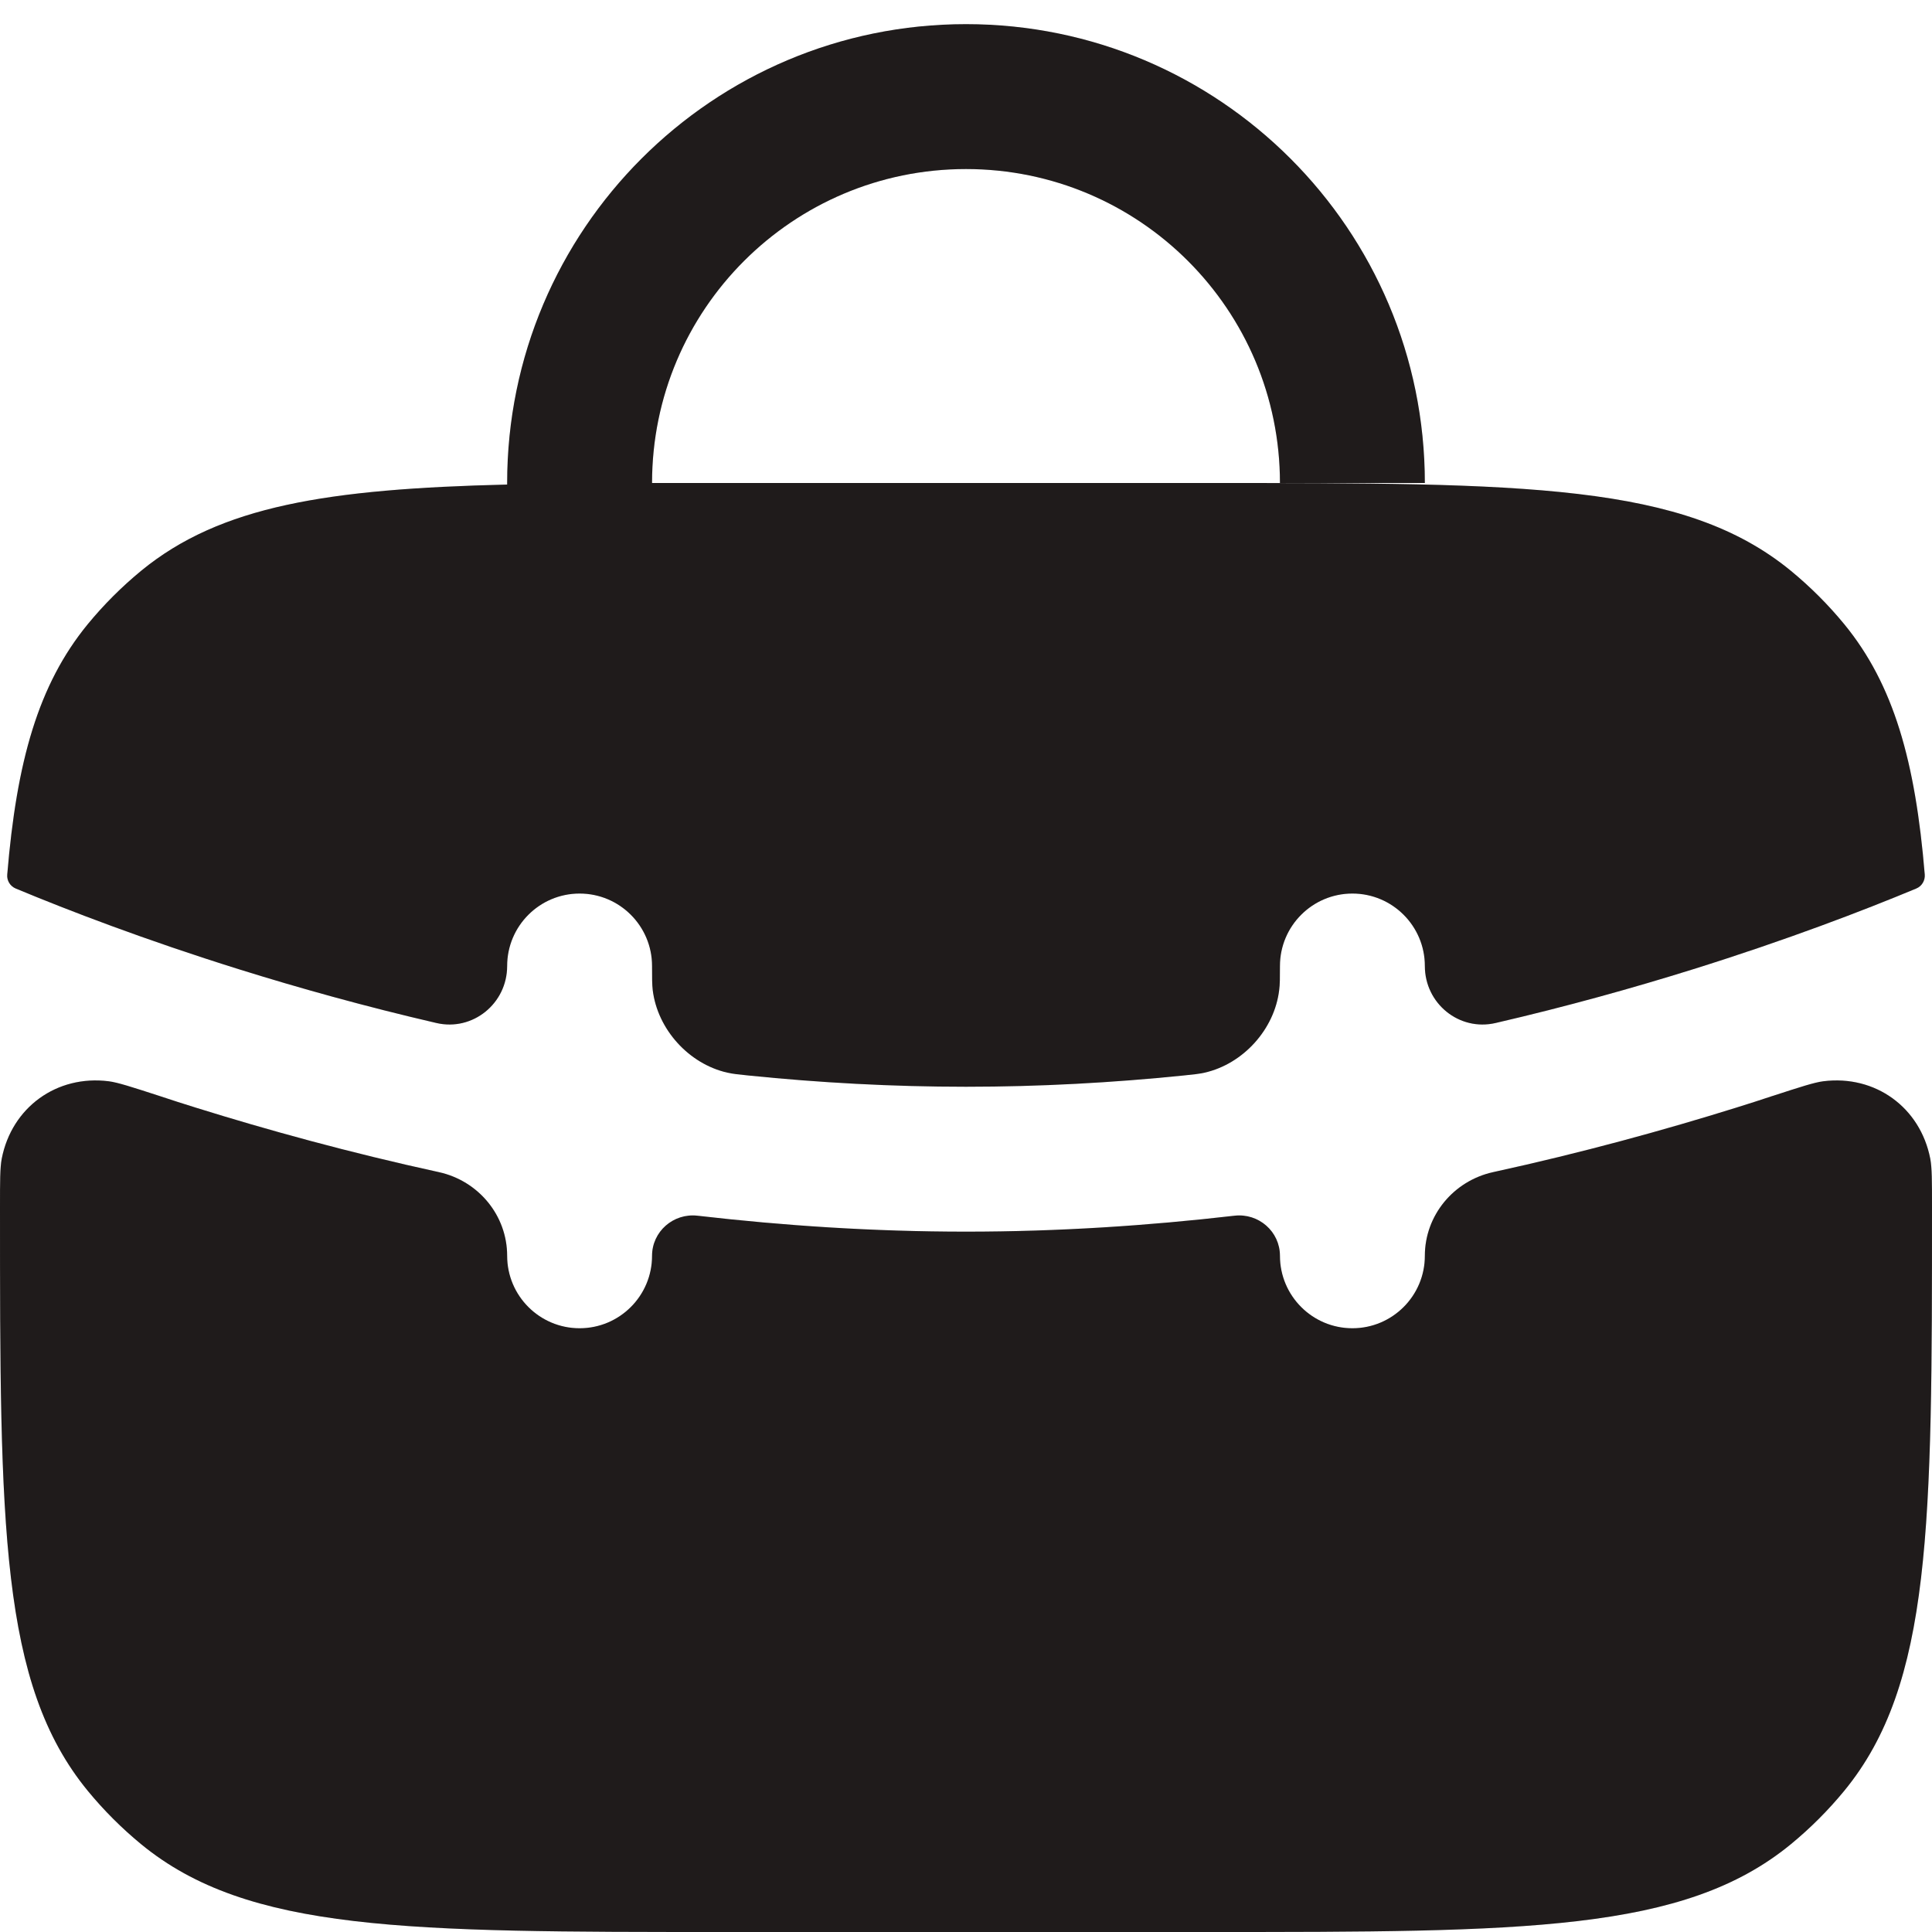
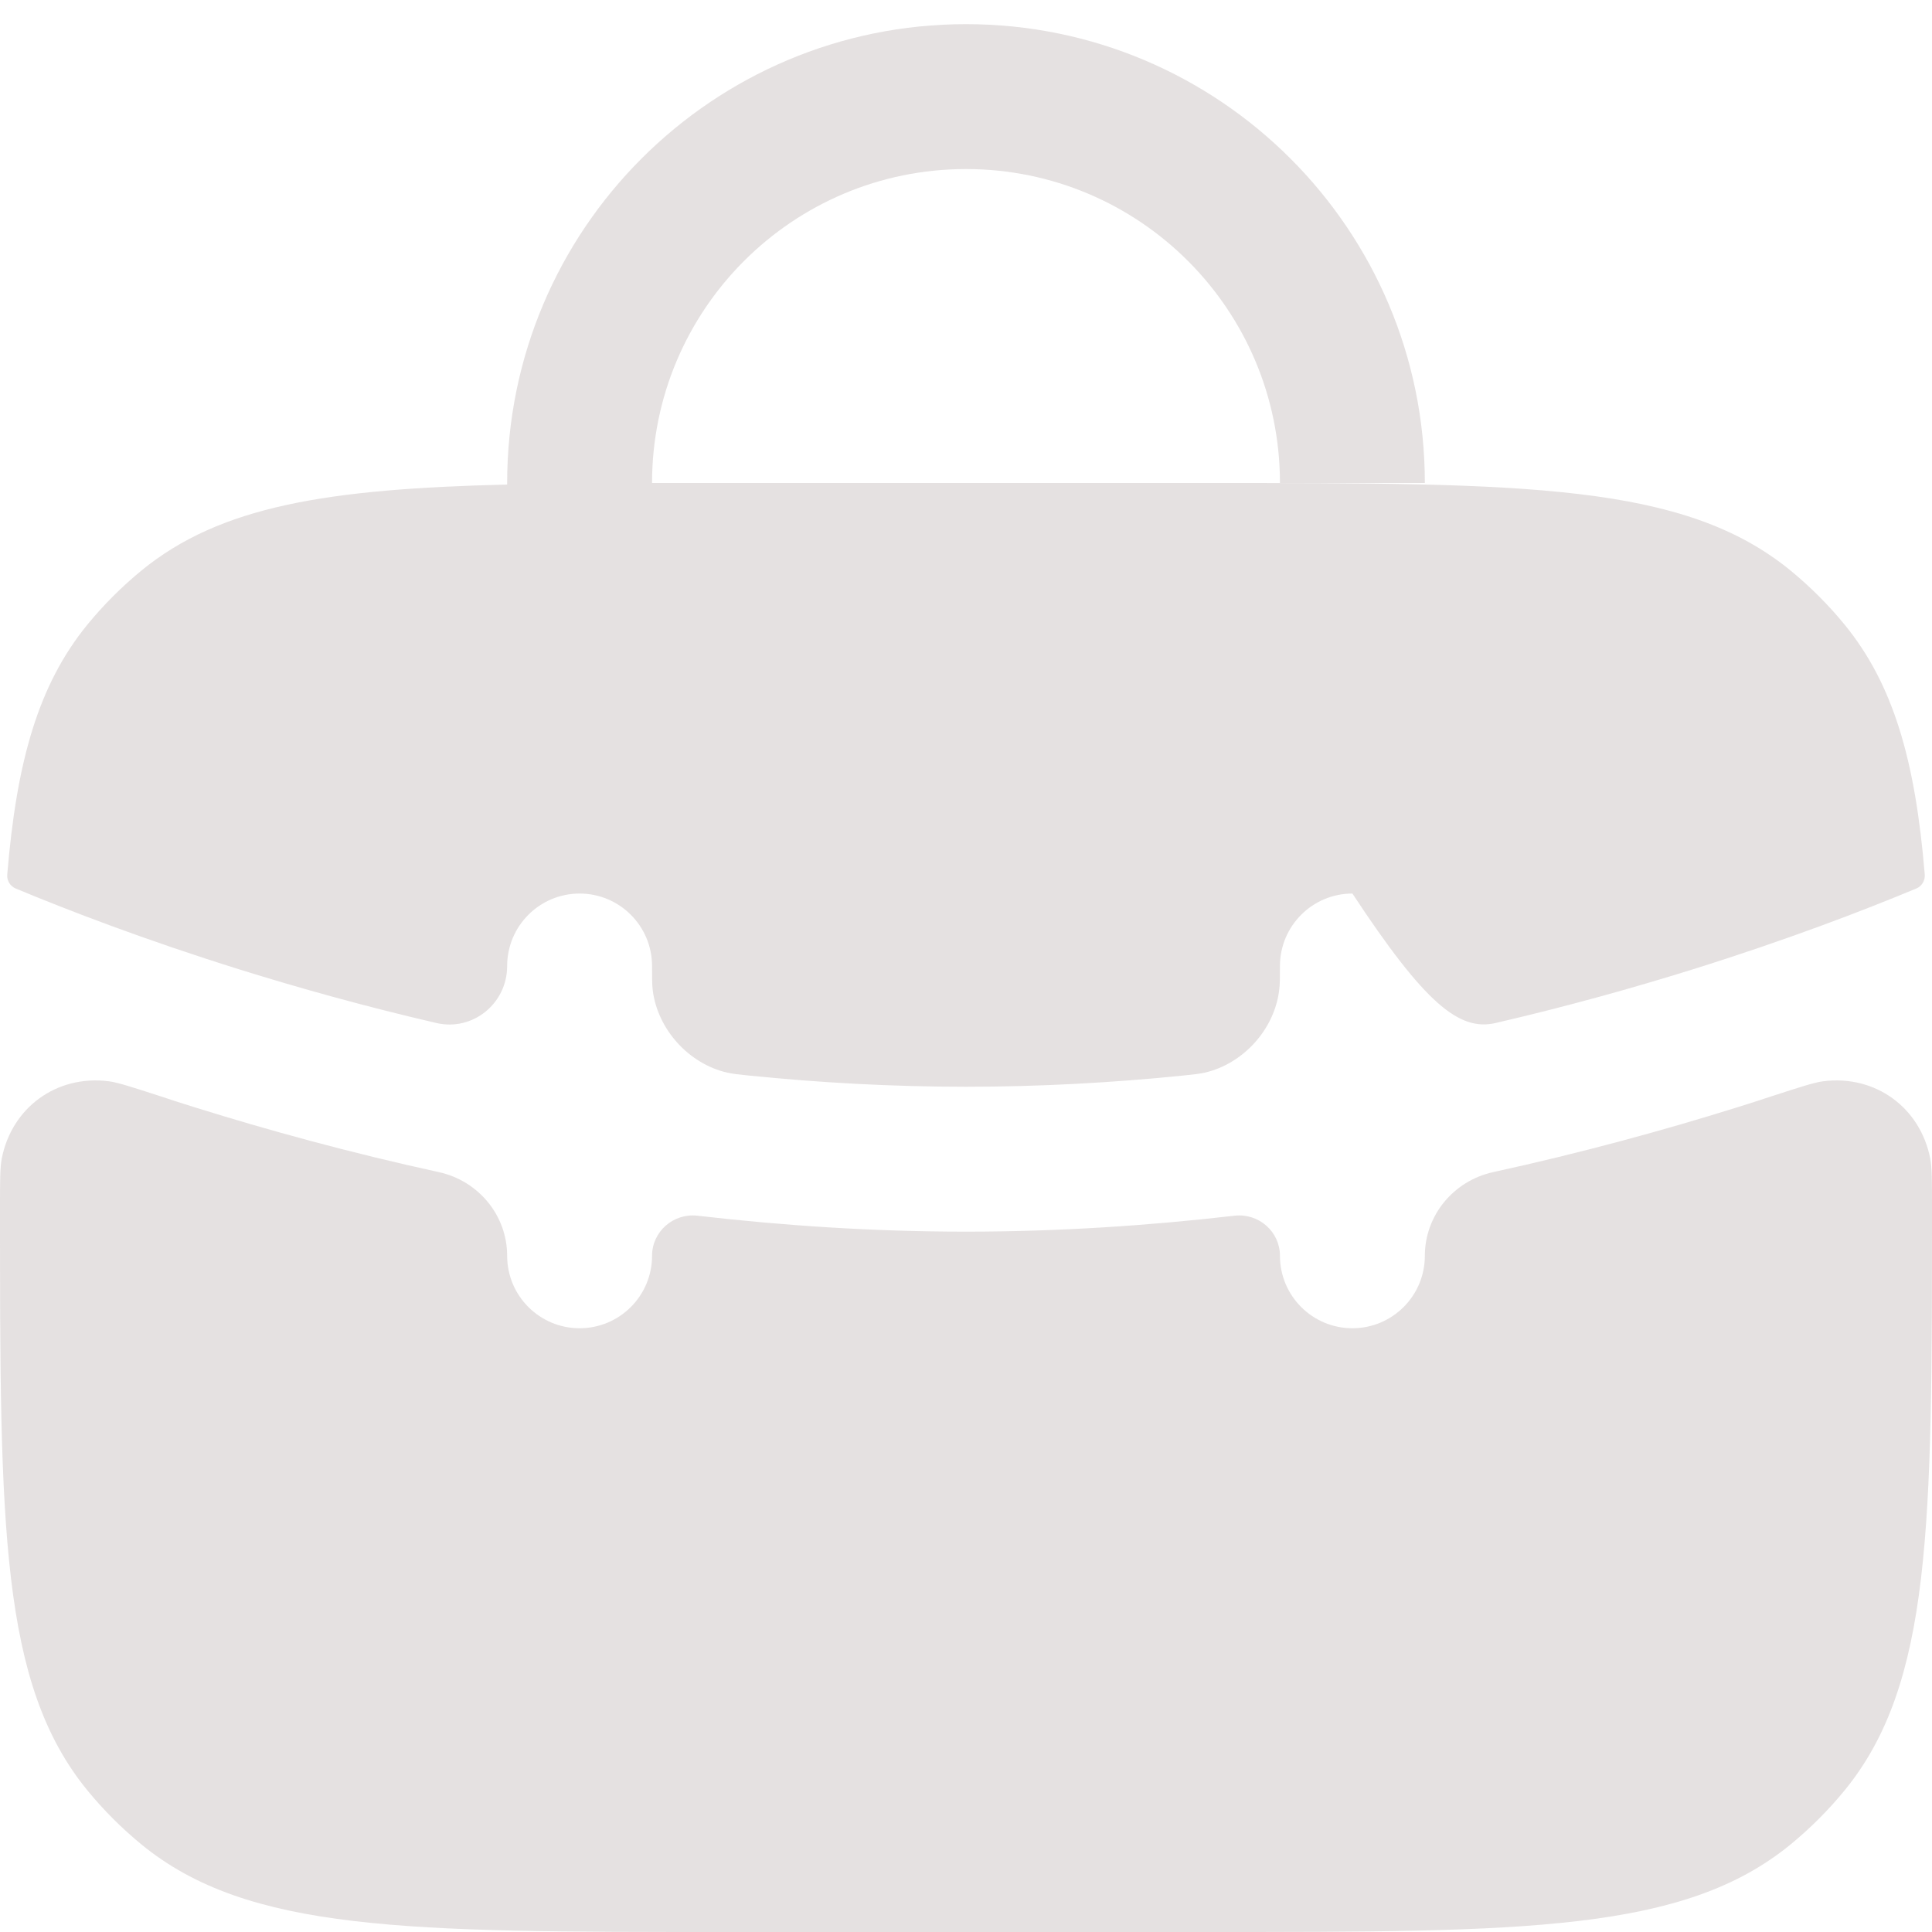
<svg xmlns="http://www.w3.org/2000/svg" width="20" height="20" viewBox="0 0 20 20" fill="none">
-   <path fill-rule="evenodd" clip-rule="evenodd" d="M6.75 5C6.75 3.205 8.205 1.75 10 1.75C11.795 1.75 13.25 3.205 13.25 5H14.75C14.75 2.377 12.623 0.25 10 0.25C7.377 0.25 5.25 2.377 5.25 5C5.25 5.005 5.25 5.011 5.25 5.016C3.394 5.061 2.281 5.236 1.462 5.908C1.26 6.074 1.074 6.26 0.908 6.462C0.395 7.088 0.172 7.884 0.075 9.053C0.069 9.115 0.105 9.174 0.163 9.198C0.708 9.425 1.499 9.729 2.474 10.034C3.089 10.226 3.775 10.418 4.517 10.59C4.894 10.678 5.25 10.388 5.25 10C5.25 9.586 5.586 9.25 6 9.25C6.414 9.25 6.75 9.586 6.75 10C6.75 10.126 6.75 10.19 6.757 10.25C6.807 10.656 7.13 11.013 7.529 11.104C7.588 11.117 7.643 11.123 7.753 11.134C8.48 11.208 9.232 11.25 10 11.25C10.768 11.25 11.52 11.208 12.247 11.134C12.357 11.123 12.412 11.117 12.471 11.104C12.87 11.013 13.193 10.656 13.242 10.25C13.25 10.19 13.25 10.126 13.25 10C13.25 9.586 13.586 9.25 14 9.25C14.414 9.25 14.75 9.586 14.75 10C14.75 10.388 15.105 10.678 15.483 10.59C16.225 10.418 16.911 10.226 17.526 10.034C18.501 9.729 19.292 9.425 19.837 9.198C19.895 9.174 19.93 9.115 19.925 9.053C19.828 7.884 19.605 7.088 19.092 6.462C18.926 6.26 18.74 6.074 18.538 5.908C17.431 5 15.787 5 12.5 5H7.5C7.24 5 6.99 5 6.75 5C6.75 5 6.75 5 6.75 5ZM1.124 11.193C1.219 11.205 1.363 11.252 1.65 11.345C1.772 11.386 1.898 11.426 2.026 11.466C2.77 11.698 3.618 11.932 4.544 12.134C4.953 12.224 5.25 12.582 5.25 13C5.25 13.414 5.586 13.75 6 13.75C6.414 13.75 6.75 13.414 6.75 13C6.75 12.749 6.971 12.556 7.221 12.585C8.111 12.688 9.043 12.75 10 12.75C10.957 12.75 11.889 12.688 12.779 12.585C13.029 12.556 13.25 12.749 13.25 13C13.25 13.414 13.586 13.75 14 13.75C14.414 13.75 14.75 13.414 14.75 13C14.75 12.582 15.047 12.224 15.456 12.134C16.382 11.932 17.23 11.698 17.974 11.466C18.102 11.426 18.228 11.386 18.35 11.345L18.351 11.345C18.637 11.252 18.781 11.205 18.876 11.193C19.413 11.126 19.878 11.463 19.982 11.994C20 12.089 20 12.226 20 12.5C20 15.787 20 17.431 19.092 18.538C18.926 18.74 18.74 18.926 18.538 19.092C17.431 20 15.787 20 12.5 20H7.5C4.213 20 2.569 20 1.462 19.092C1.26 18.926 1.074 18.74 0.908 18.538C0 17.431 0 15.787 0 12.5C0 12.226 0 12.089 0.018 11.994C0.122 11.463 0.587 11.126 1.124 11.193Z" fill="#1F1F1F" />
-   <path fill-rule="evenodd" clip-rule="evenodd" d="M6.75 5C6.75 3.205 8.205 1.75 10 1.75C11.795 1.75 13.25 3.205 13.25 5H14.75C14.75 2.377 12.623 0.25 10 0.25C7.377 0.25 5.25 2.377 5.25 5C5.25 5.005 5.25 5.011 5.25 5.016C3.394 5.061 2.281 5.236 1.462 5.908C1.26 6.074 1.074 6.26 0.908 6.462C0.395 7.088 0.172 7.884 0.075 9.053C0.069 9.115 0.105 9.174 0.163 9.198C0.708 9.425 1.499 9.729 2.474 10.034C3.089 10.226 3.775 10.418 4.517 10.59C4.894 10.678 5.25 10.388 5.25 10C5.25 9.586 5.586 9.25 6 9.25C6.414 9.25 6.75 9.586 6.75 10C6.75 10.126 6.75 10.19 6.757 10.25C6.807 10.656 7.13 11.013 7.529 11.104C7.588 11.117 7.643 11.123 7.753 11.134C8.48 11.208 9.232 11.25 10 11.25C10.768 11.25 11.52 11.208 12.247 11.134C12.357 11.123 12.412 11.117 12.471 11.104C12.87 11.013 13.193 10.656 13.242 10.25C13.25 10.19 13.25 10.126 13.25 10C13.25 9.586 13.586 9.25 14 9.25C14.414 9.25 14.75 9.586 14.75 10C14.75 10.388 15.105 10.678 15.483 10.59C16.225 10.418 16.911 10.226 17.526 10.034C18.501 9.729 19.292 9.425 19.837 9.198C19.895 9.174 19.93 9.115 19.925 9.053C19.828 7.884 19.605 7.088 19.092 6.462C18.926 6.26 18.74 6.074 18.538 5.908C17.431 5 15.787 5 12.5 5H7.5C7.24 5 6.99 5 6.75 5C6.75 5 6.75 5 6.75 5ZM1.124 11.193C1.219 11.205 1.363 11.252 1.65 11.345C1.772 11.386 1.898 11.426 2.026 11.466C2.77 11.698 3.618 11.932 4.544 12.134C4.953 12.224 5.25 12.582 5.25 13C5.25 13.414 5.586 13.75 6 13.75C6.414 13.75 6.75 13.414 6.75 13C6.75 12.749 6.971 12.556 7.221 12.585C8.111 12.688 9.043 12.75 10 12.75C10.957 12.75 11.889 12.688 12.779 12.585C13.029 12.556 13.25 12.749 13.25 13C13.25 13.414 13.586 13.75 14 13.75C14.414 13.75 14.75 13.414 14.75 13C14.75 12.582 15.047 12.224 15.456 12.134C16.382 11.932 17.23 11.698 17.974 11.466C18.102 11.426 18.228 11.386 18.35 11.345L18.351 11.345C18.637 11.252 18.781 11.205 18.876 11.193C19.413 11.126 19.878 11.463 19.982 11.994C20 12.089 20 12.226 20 12.5C20 15.787 20 17.431 19.092 18.538C18.926 18.74 18.74 18.926 18.538 19.092C17.431 20 15.787 20 12.5 20H7.5C4.213 20 2.569 20 1.462 19.092C1.26 18.926 1.074 18.74 0.908 18.538C0 17.431 0 15.787 0 12.5C0 12.226 0 12.089 0.018 11.994C0.122 11.463 0.587 11.126 1.124 11.193Z" fill="#260000" fill-opacity="0.12" />
+   <path fill-rule="evenodd" clip-rule="evenodd" d="M6.75 5C6.75 3.205 8.205 1.75 10 1.75C11.795 1.75 13.25 3.205 13.25 5H14.75C14.75 2.377 12.623 0.25 10 0.25C7.377 0.25 5.25 2.377 5.25 5C5.25 5.005 5.25 5.011 5.25 5.016C3.394 5.061 2.281 5.236 1.462 5.908C1.26 6.074 1.074 6.26 0.908 6.462C0.395 7.088 0.172 7.884 0.075 9.053C0.069 9.115 0.105 9.174 0.163 9.198C0.708 9.425 1.499 9.729 2.474 10.034C3.089 10.226 3.775 10.418 4.517 10.59C4.894 10.678 5.25 10.388 5.25 10C5.25 9.586 5.586 9.25 6 9.25C6.414 9.25 6.75 9.586 6.75 10C6.75 10.126 6.75 10.19 6.757 10.25C6.807 10.656 7.13 11.013 7.529 11.104C7.588 11.117 7.643 11.123 7.753 11.134C8.48 11.208 9.232 11.25 10 11.25C10.768 11.25 11.52 11.208 12.247 11.134C12.357 11.123 12.412 11.117 12.471 11.104C12.87 11.013 13.193 10.656 13.242 10.25C13.25 10.19 13.25 10.126 13.25 10C13.25 9.586 13.586 9.25 14 9.25C14.75 10.388 15.105 10.678 15.483 10.59C16.225 10.418 16.911 10.226 17.526 10.034C18.501 9.729 19.292 9.425 19.837 9.198C19.895 9.174 19.93 9.115 19.925 9.053C19.828 7.884 19.605 7.088 19.092 6.462C18.926 6.26 18.74 6.074 18.538 5.908C17.431 5 15.787 5 12.5 5H7.5C7.24 5 6.99 5 6.75 5C6.75 5 6.75 5 6.75 5ZM1.124 11.193C1.219 11.205 1.363 11.252 1.65 11.345C1.772 11.386 1.898 11.426 2.026 11.466C2.77 11.698 3.618 11.932 4.544 12.134C4.953 12.224 5.25 12.582 5.25 13C5.25 13.414 5.586 13.75 6 13.75C6.414 13.75 6.75 13.414 6.75 13C6.75 12.749 6.971 12.556 7.221 12.585C8.111 12.688 9.043 12.75 10 12.75C10.957 12.75 11.889 12.688 12.779 12.585C13.029 12.556 13.25 12.749 13.25 13C13.25 13.414 13.586 13.75 14 13.75C14.414 13.75 14.75 13.414 14.75 13C14.75 12.582 15.047 12.224 15.456 12.134C16.382 11.932 17.23 11.698 17.974 11.466C18.102 11.426 18.228 11.386 18.35 11.345L18.351 11.345C18.637 11.252 18.781 11.205 18.876 11.193C19.413 11.126 19.878 11.463 19.982 11.994C20 12.089 20 12.226 20 12.5C20 15.787 20 17.431 19.092 18.538C18.926 18.74 18.74 18.926 18.538 19.092C17.431 20 15.787 20 12.5 20H7.5C4.213 20 2.569 20 1.462 19.092C1.26 18.926 1.074 18.74 0.908 18.538C0 17.431 0 15.787 0 12.5C0 12.226 0 12.089 0.018 11.994C0.122 11.463 0.587 11.126 1.124 11.193Z" fill="#260000" fill-opacity="0.12" />
</svg>